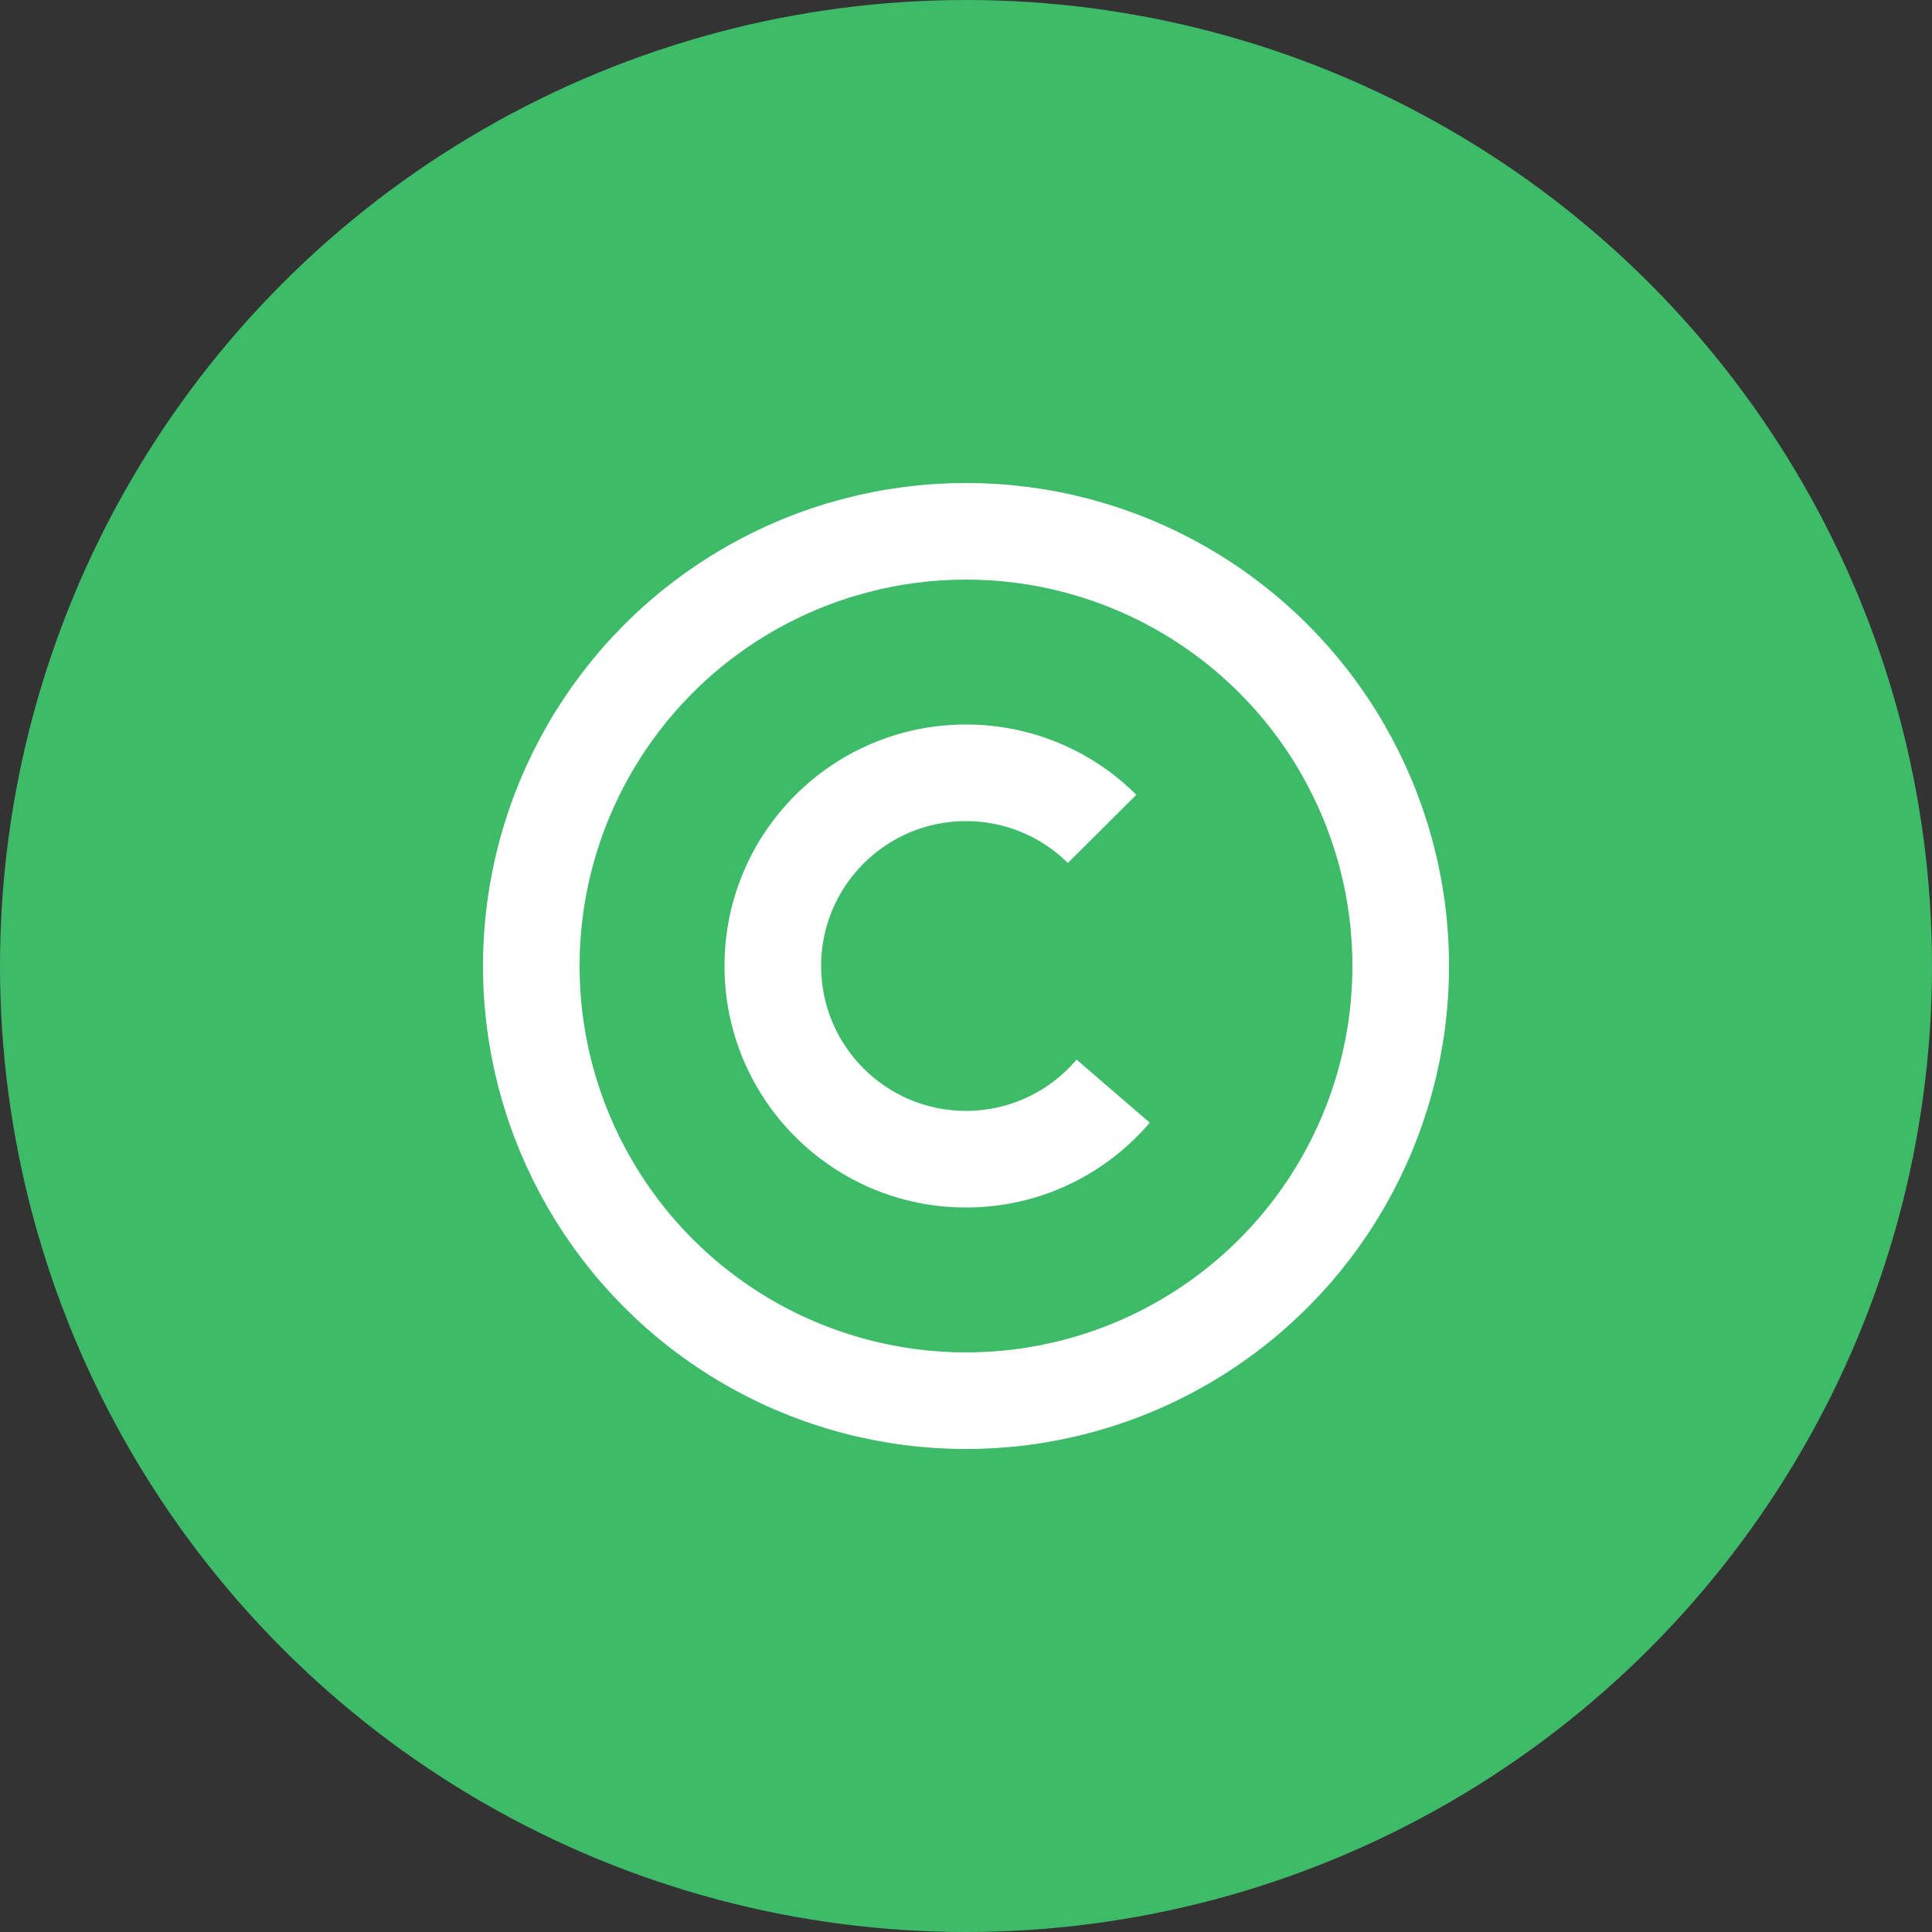
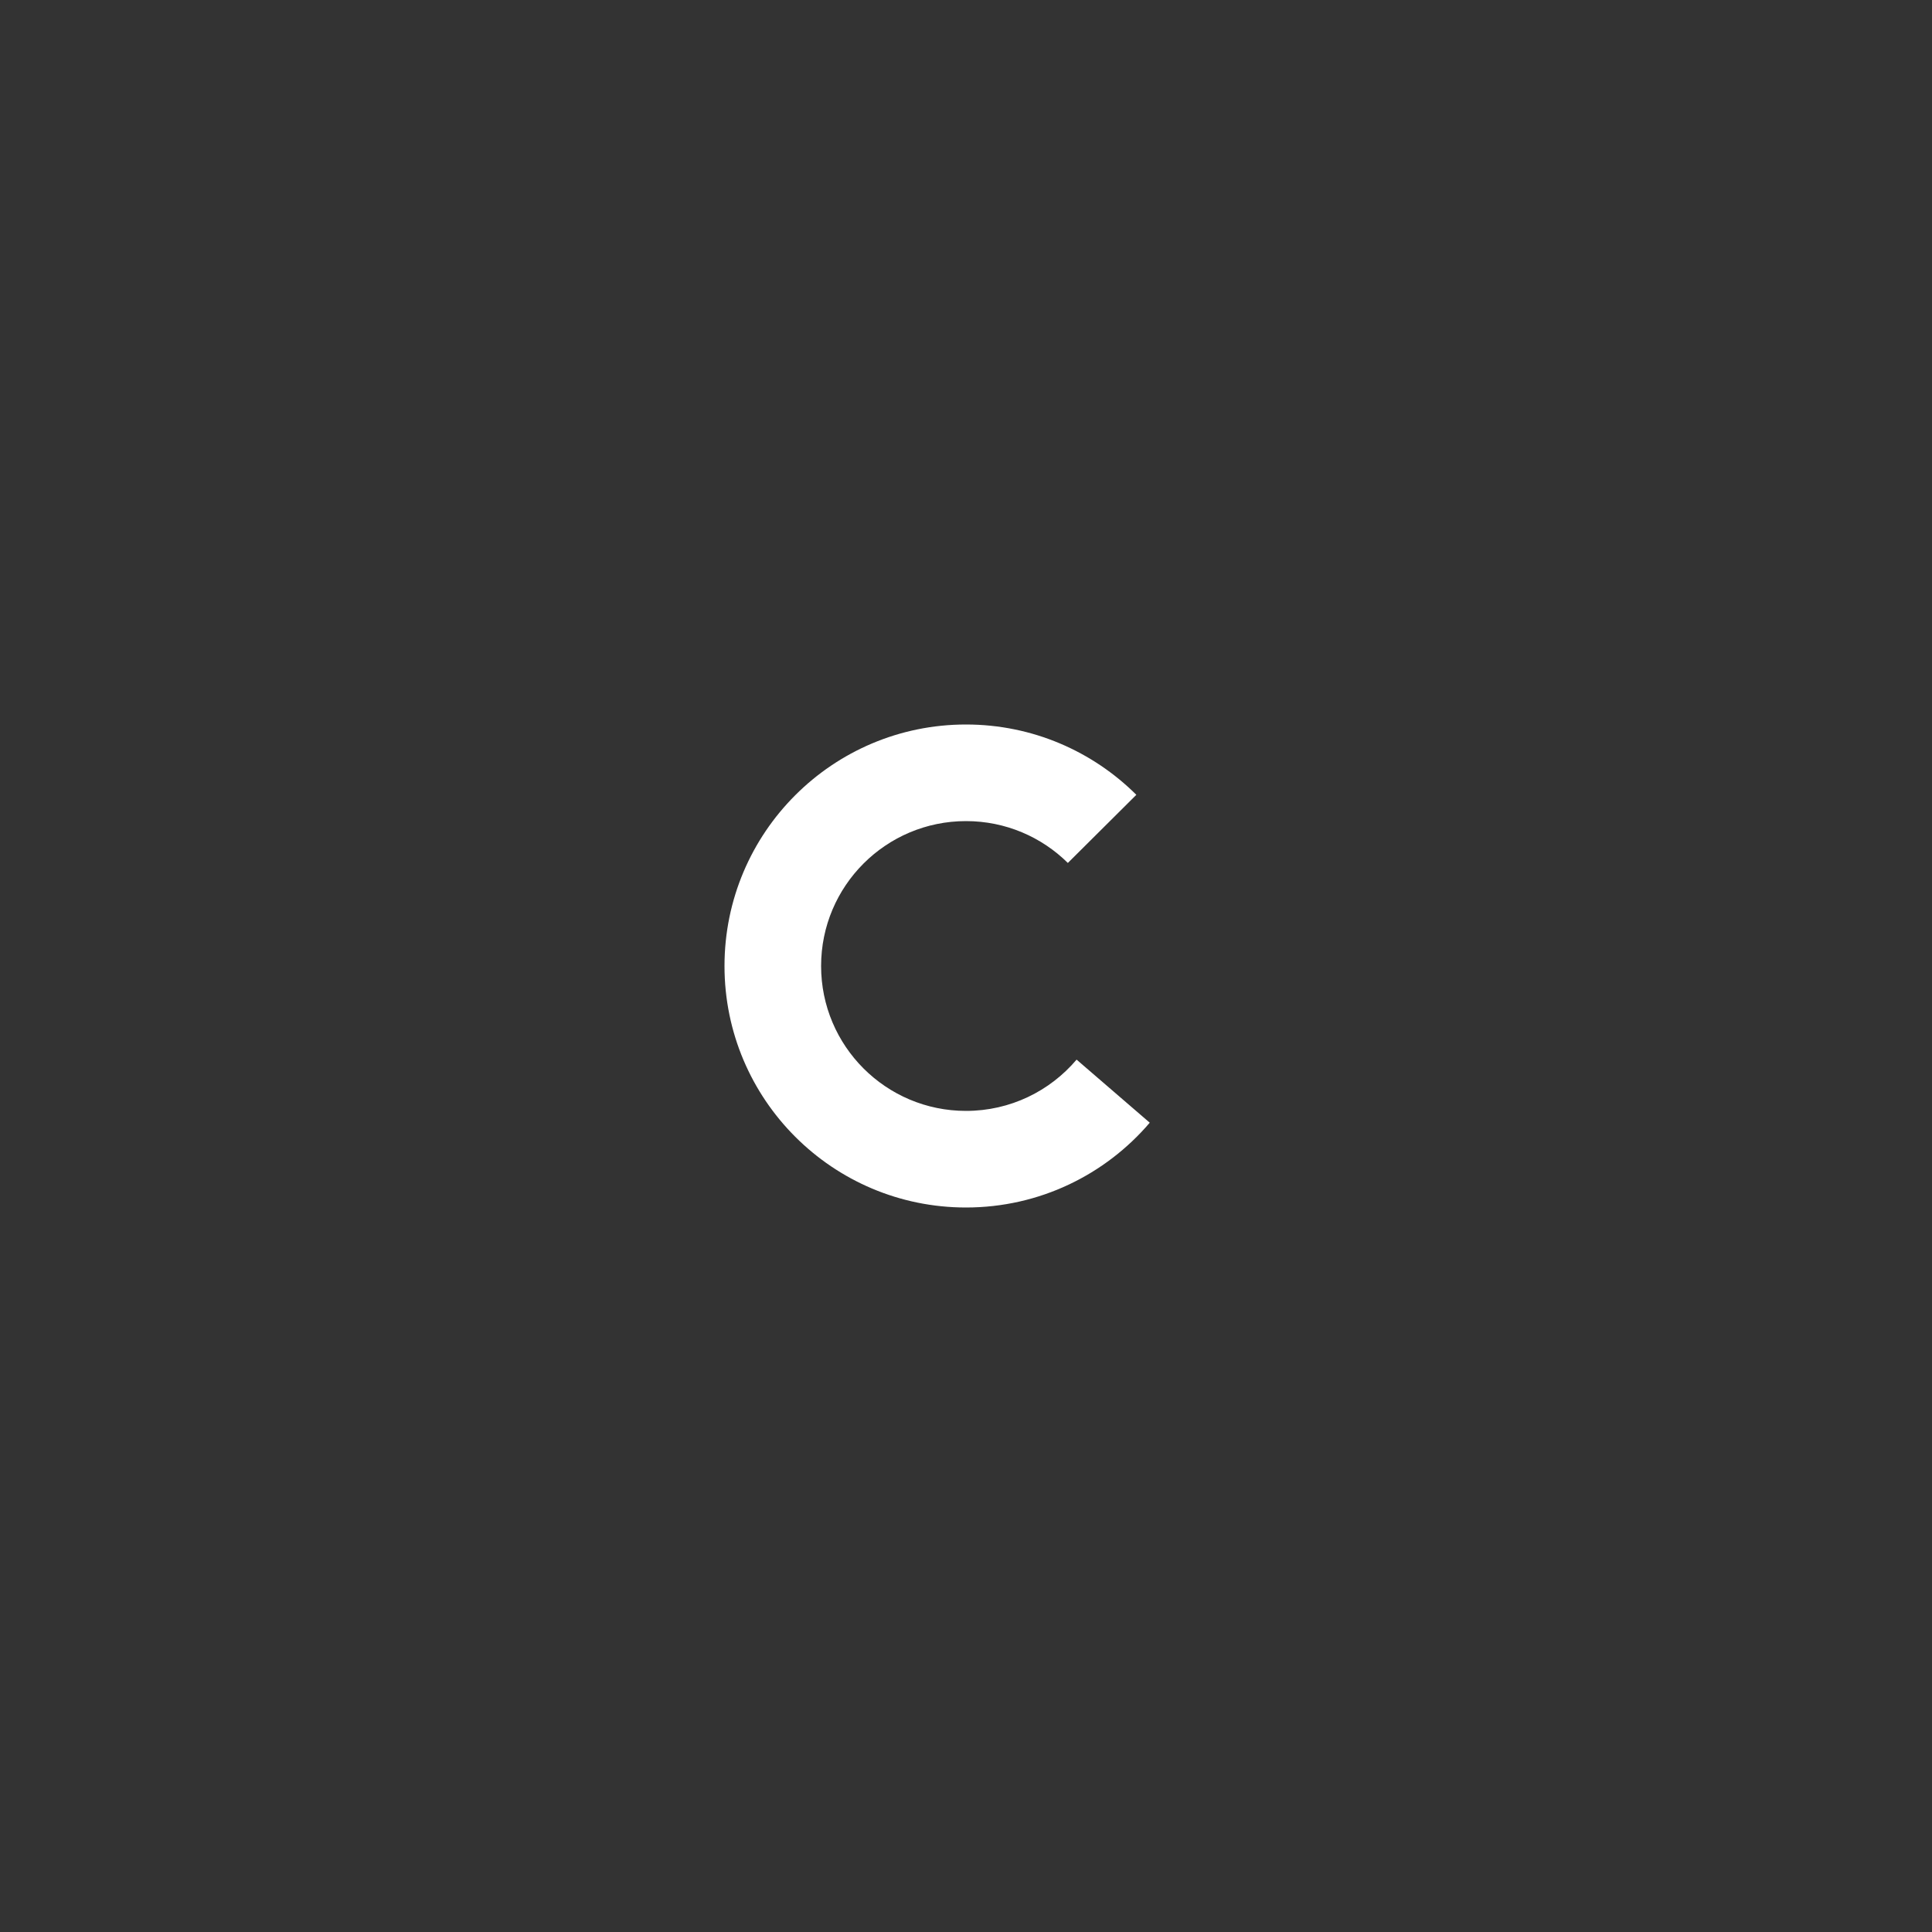
<svg xmlns="http://www.w3.org/2000/svg" width="100" height="100" viewBox="0 0 100 100" fill="none">
  <rect x="0" y="0" width="100" height="100" fill="#333333" stroke="none" />
-   <circle cx="50" cy="50" r="50" fill="#3EBB68" />
-   <circle cx="50" cy="50" r="22.5" stroke="white" stroke-width="5" />
-   <path fill-rule="evenodd" clip-rule="evenodd" d="M55.724 54.846C54.348 56.47 52.294 57.5 50 57.5C45.858 57.5 42.5 54.142 42.5 50C42.5 45.858 45.858 42.5 50 42.5C52.055 42.5 53.917 43.327 55.272 44.666L58.817 41.139C56.556 38.89 53.441 37.5 50 37.5C43.096 37.5 37.5 43.096 37.5 50C37.5 56.904 43.096 62.5 50 62.5C53.808 62.5 57.218 60.797 59.511 58.111L55.724 54.846Z" fill="white" />
+   <path fill-rule="evenodd" clip-rule="evenodd" d="M55.724 54.846C54.348 56.47 52.294 57.5 50 57.5C45.858 57.5 42.5 54.142 42.5 50C42.5 45.858 45.858 42.5 50 42.5C52.055 42.5 53.917 43.327 55.272 44.666L58.817 41.139C56.556 38.89 53.441 37.5 50 37.5C43.096 37.5 37.5 43.096 37.5 50C37.5 56.904 43.096 62.5 50 62.5C53.808 62.5 57.218 60.797 59.511 58.111Z" fill="white" />
</svg>